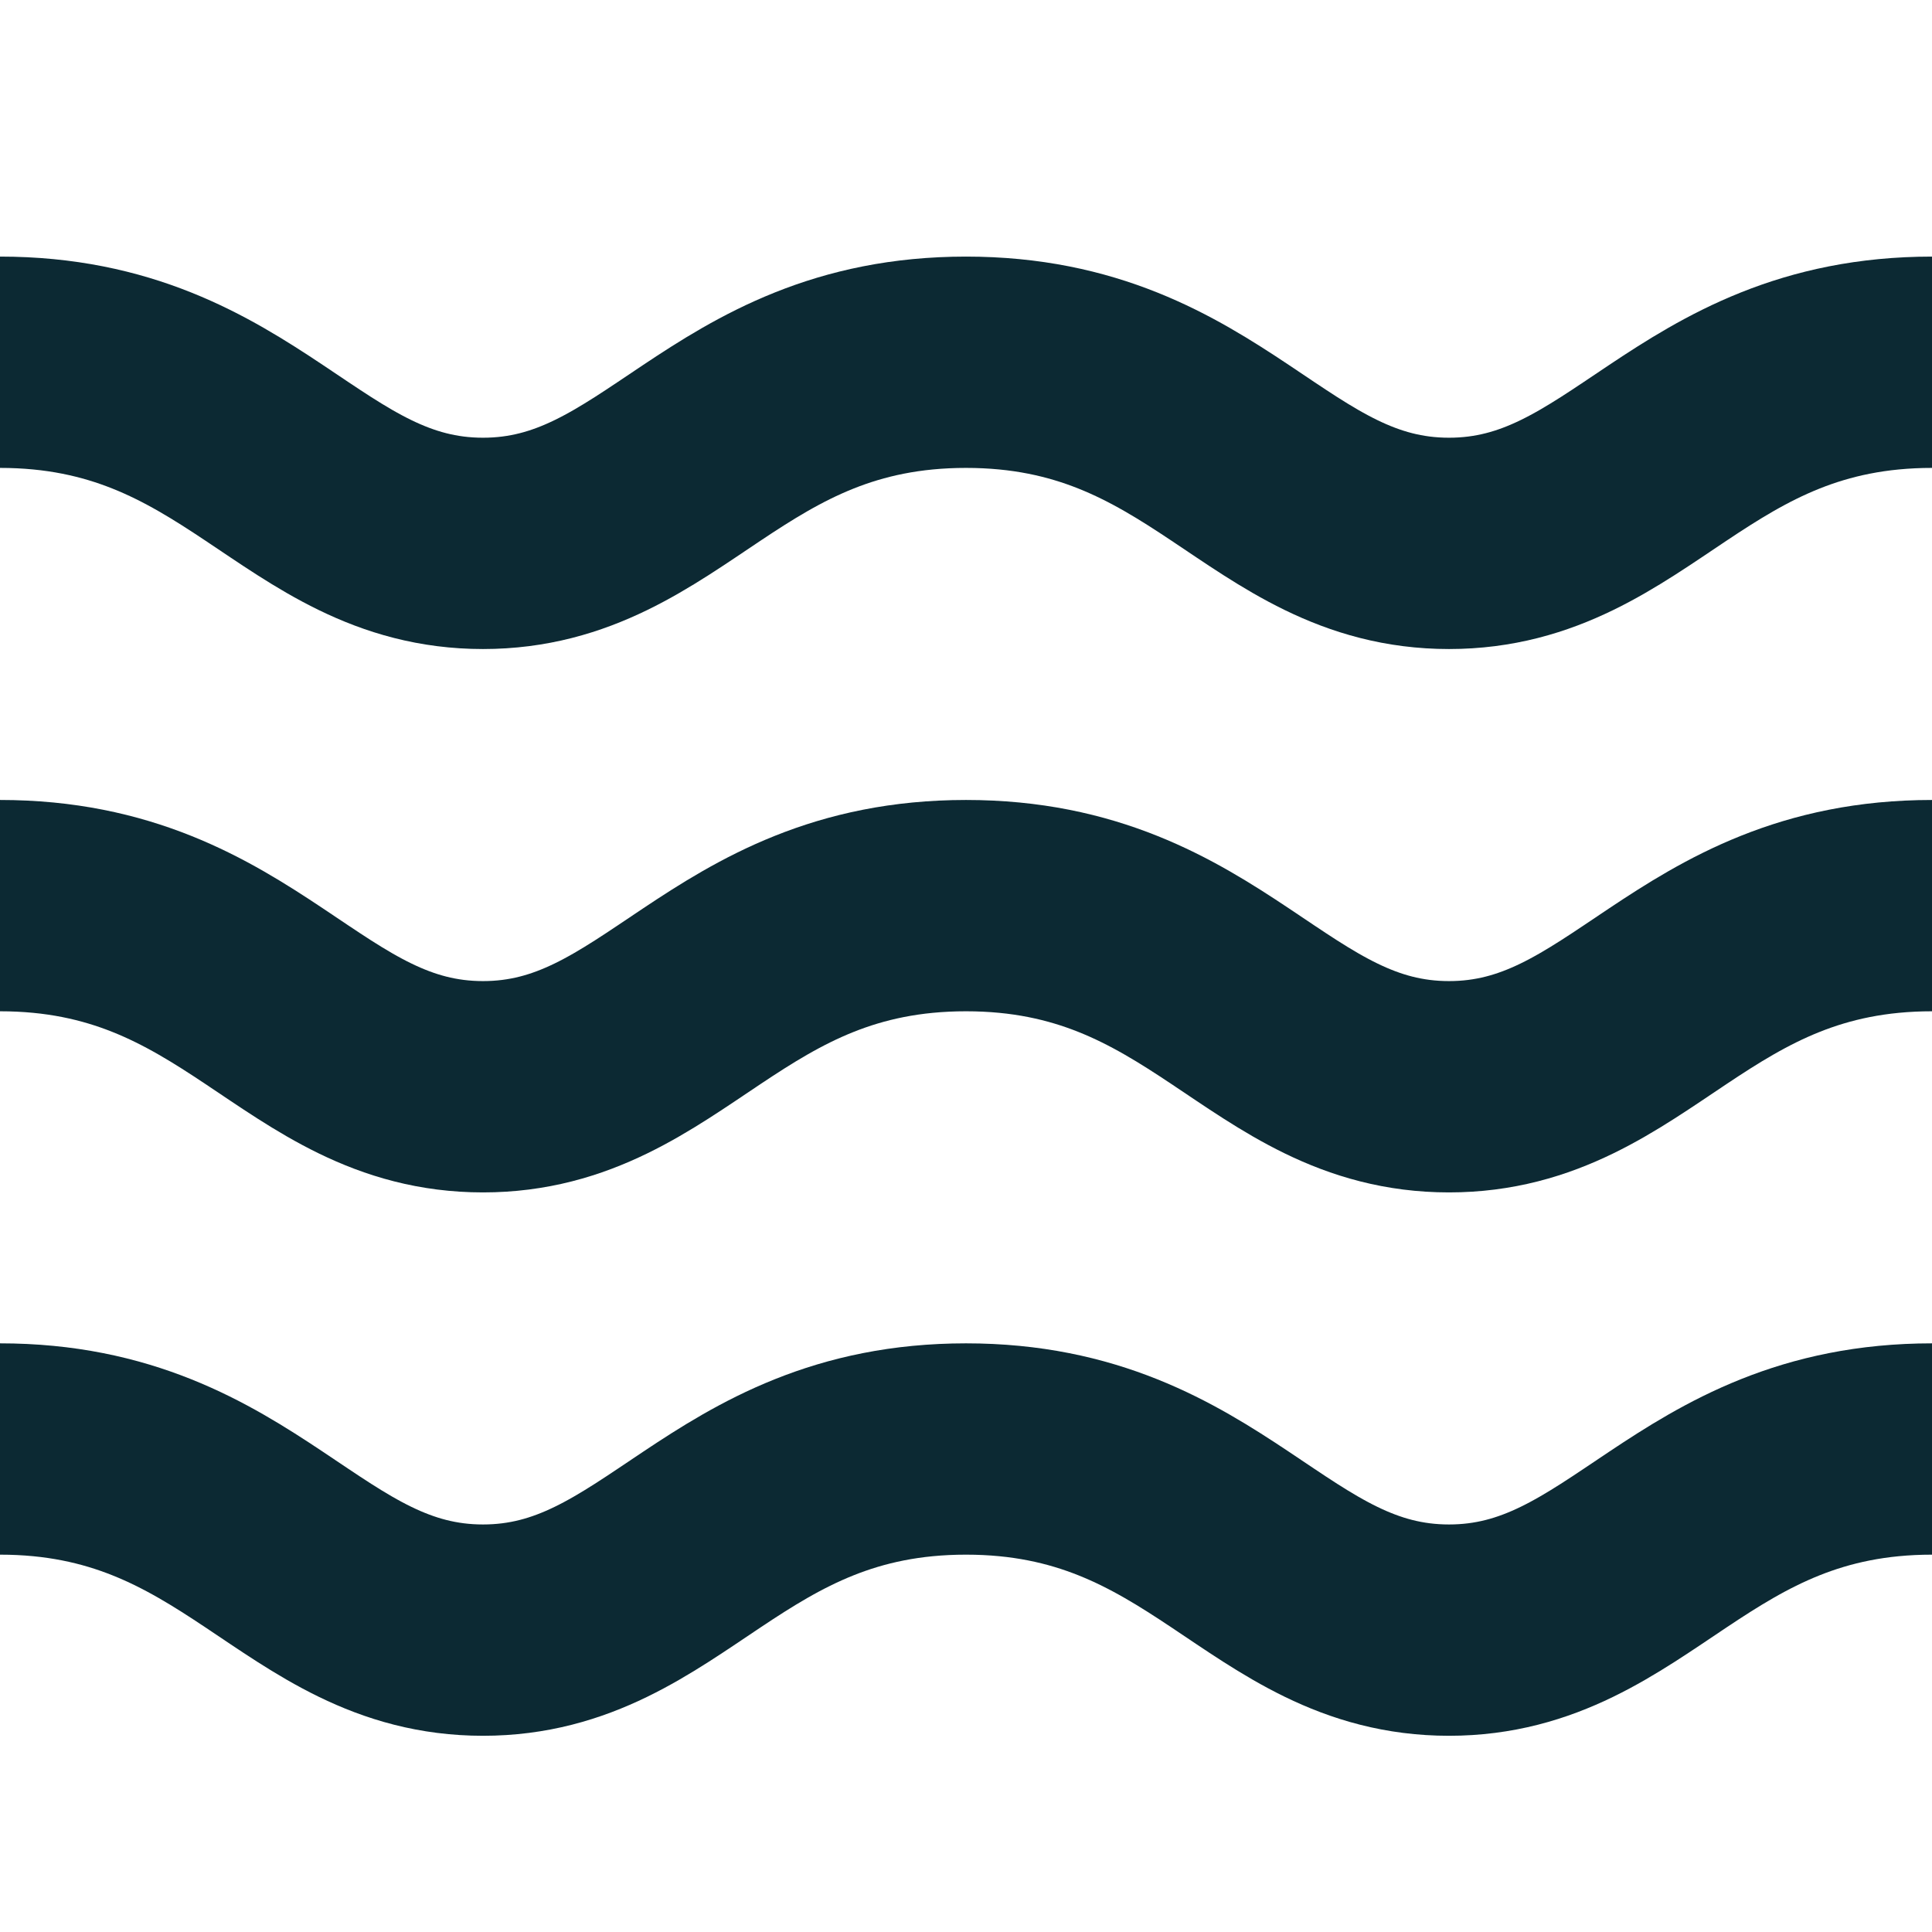
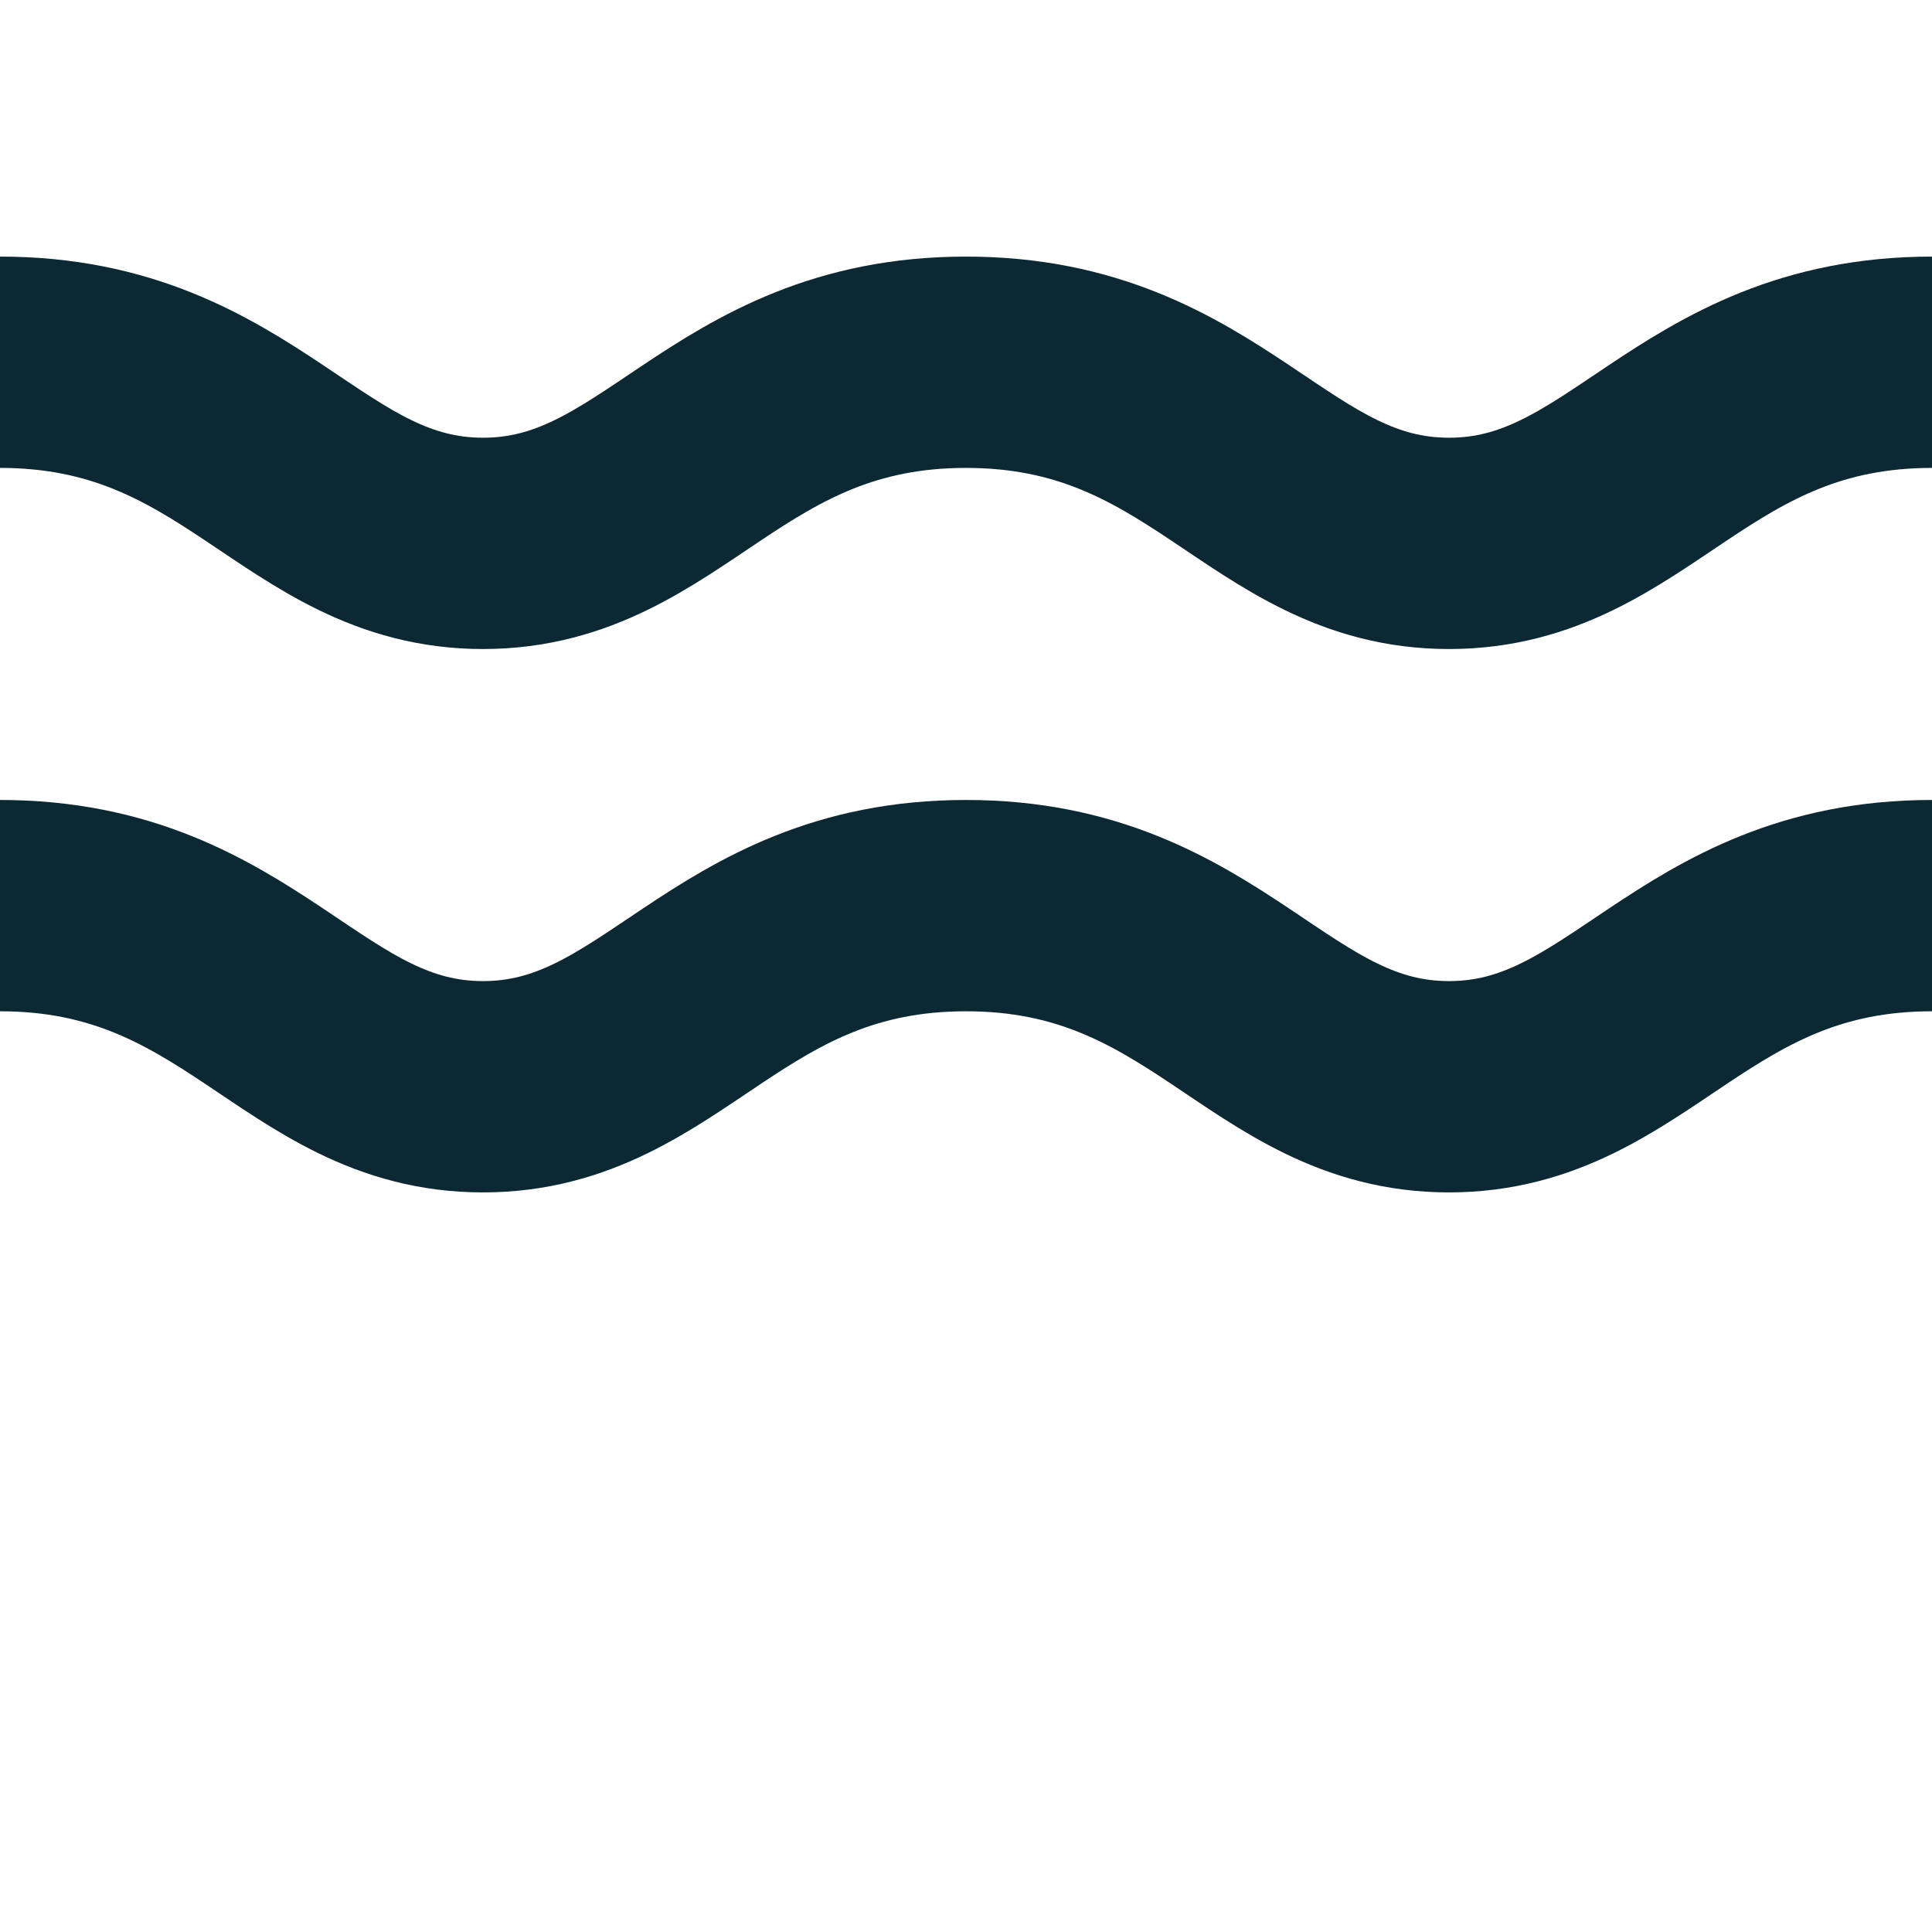
<svg xmlns="http://www.w3.org/2000/svg" version="1.1" id="wave" x="0px" y="0px" viewBox="0 0 32 32" style="enable-background:new 0 0 32 32;" xml:space="preserve">
  <style type="text/css">
	.st0{ fill:none;stroke:#0C2933; stroke-width:3.5; }
</style>
  <path class="st0" d="M32,15c-4,0-5,3-8,3s-4-3-8-3s-5,3-8,3s-4-3-8-3" />
  <path class="st0" d="M32,6c-4,0-5,3-8,3s-4-3-8-3s-5,3-8,3S4,6,0,6" />
-   <path class="st0" d="M32,24c-4,0-5,3-8,3s-4-3-8-3s-5,3-8,3s-4-3-8-3" />
</svg>